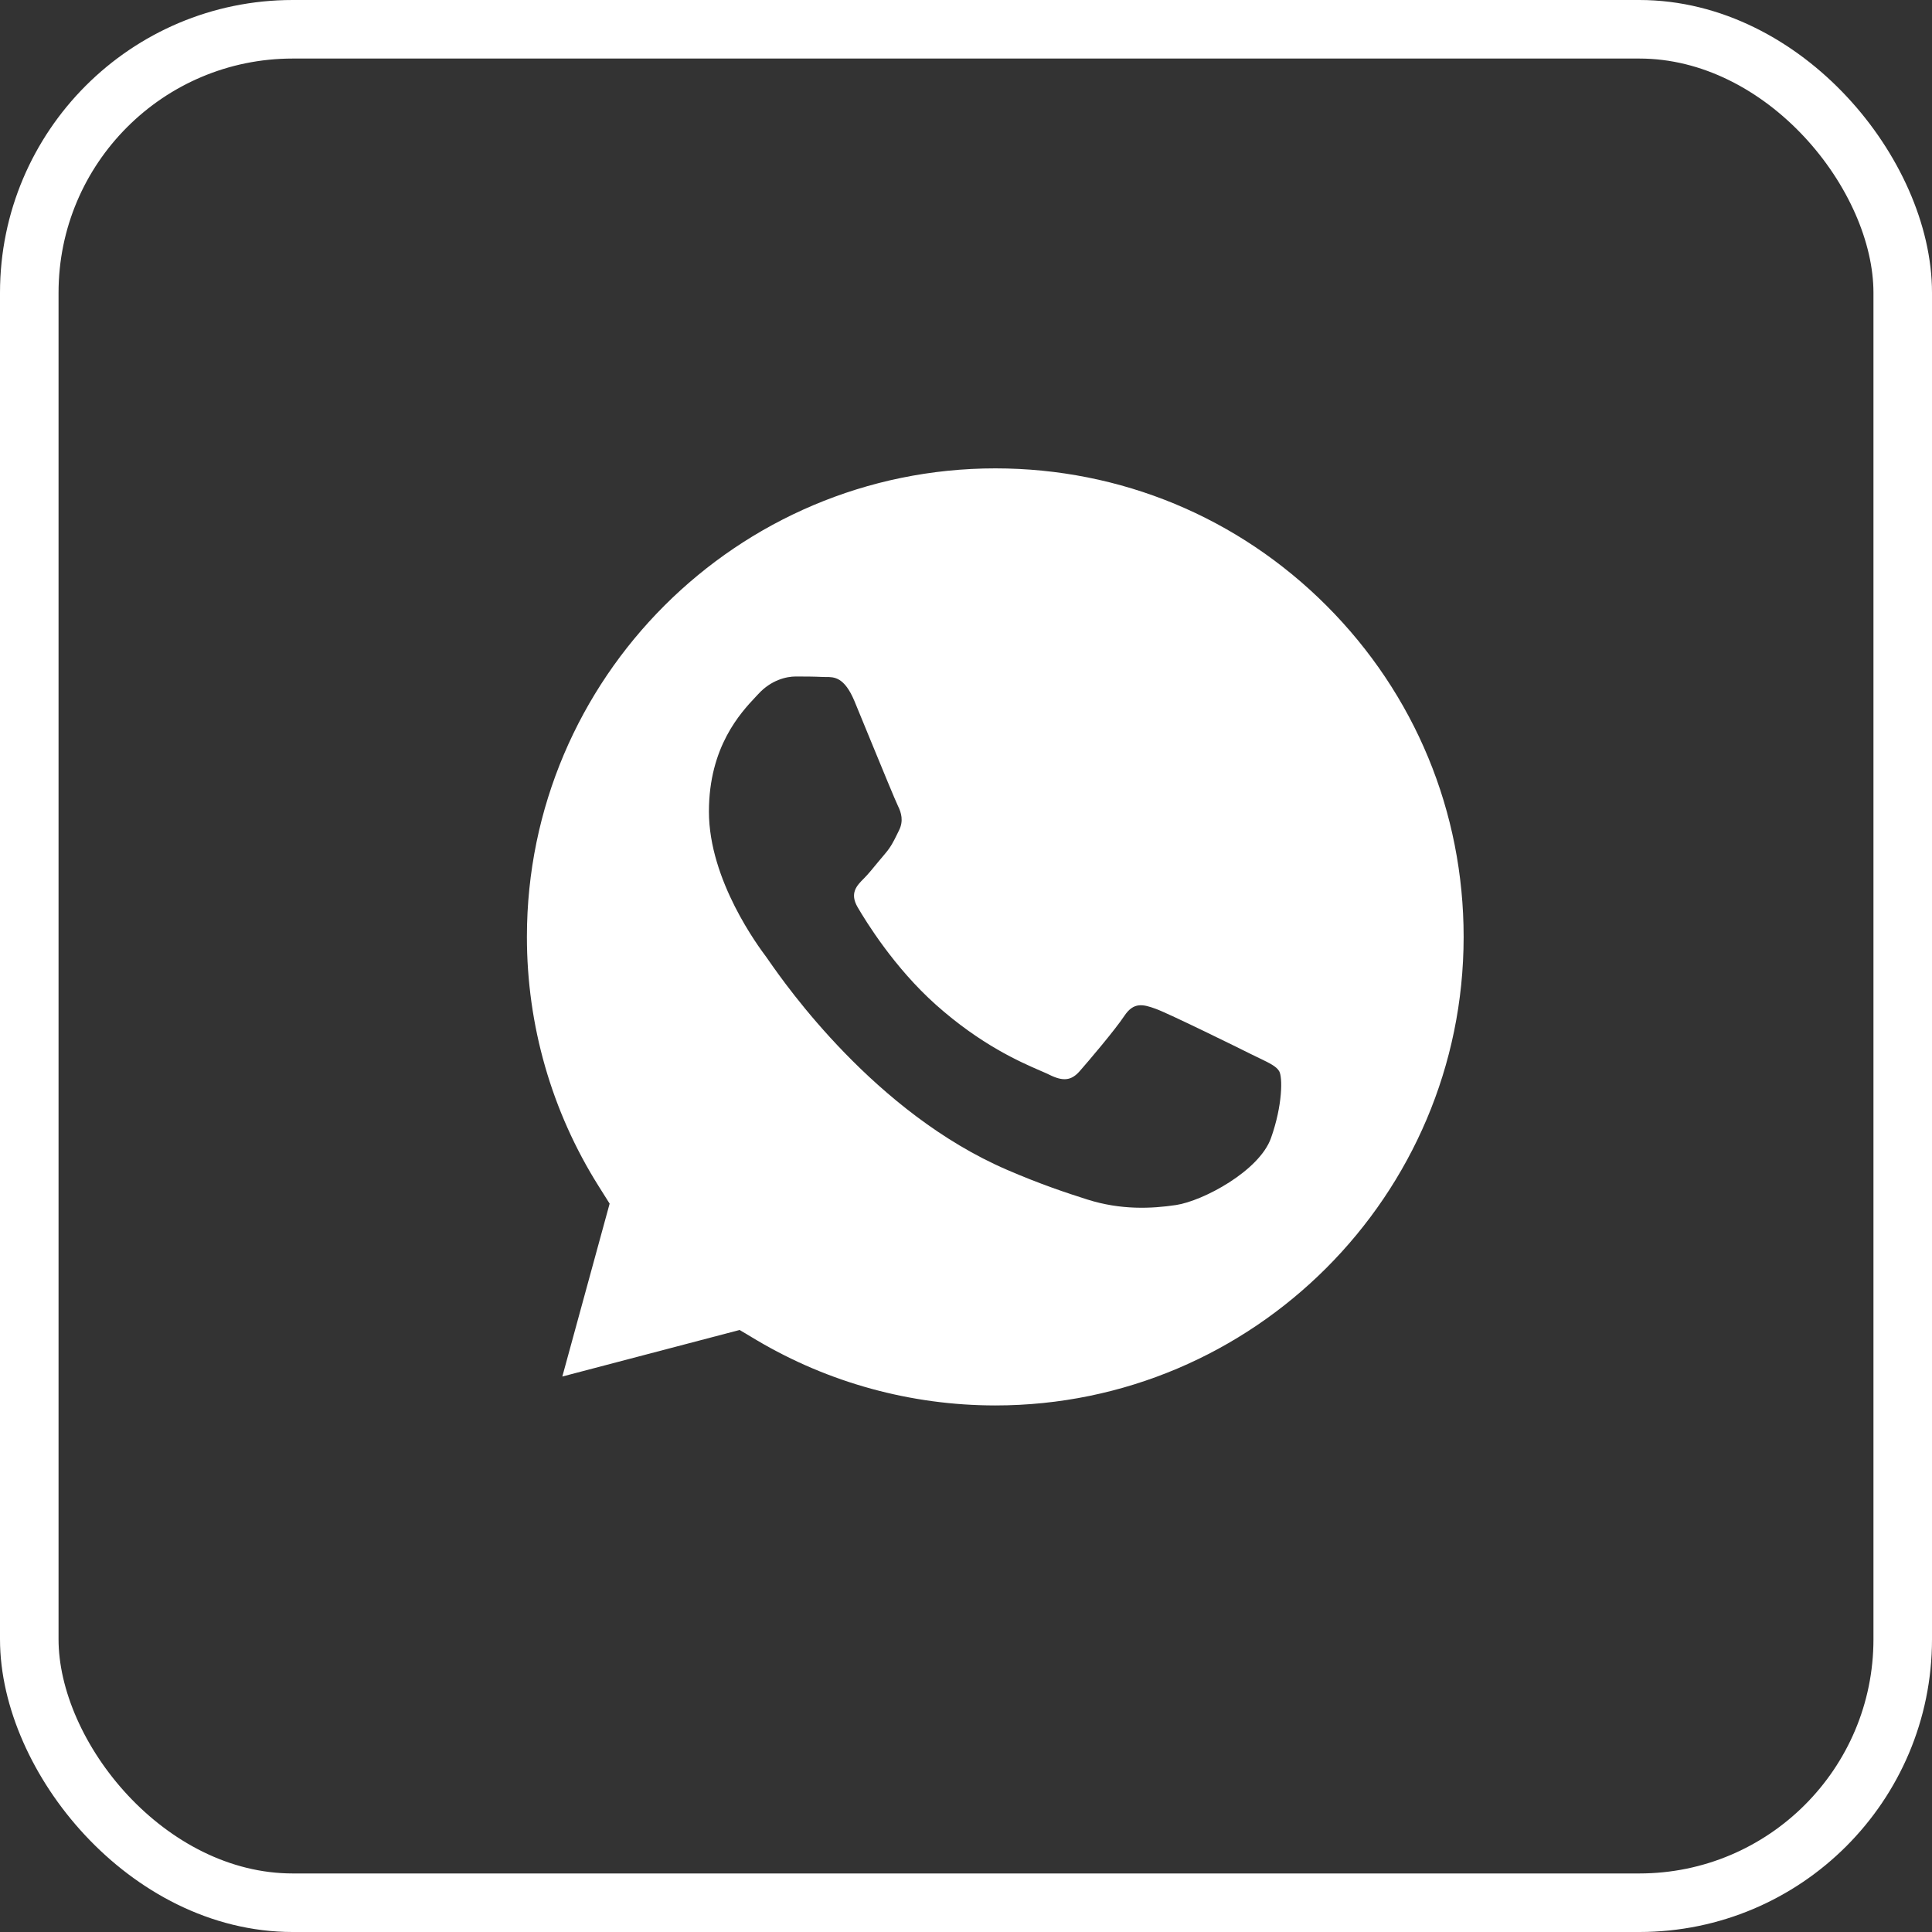
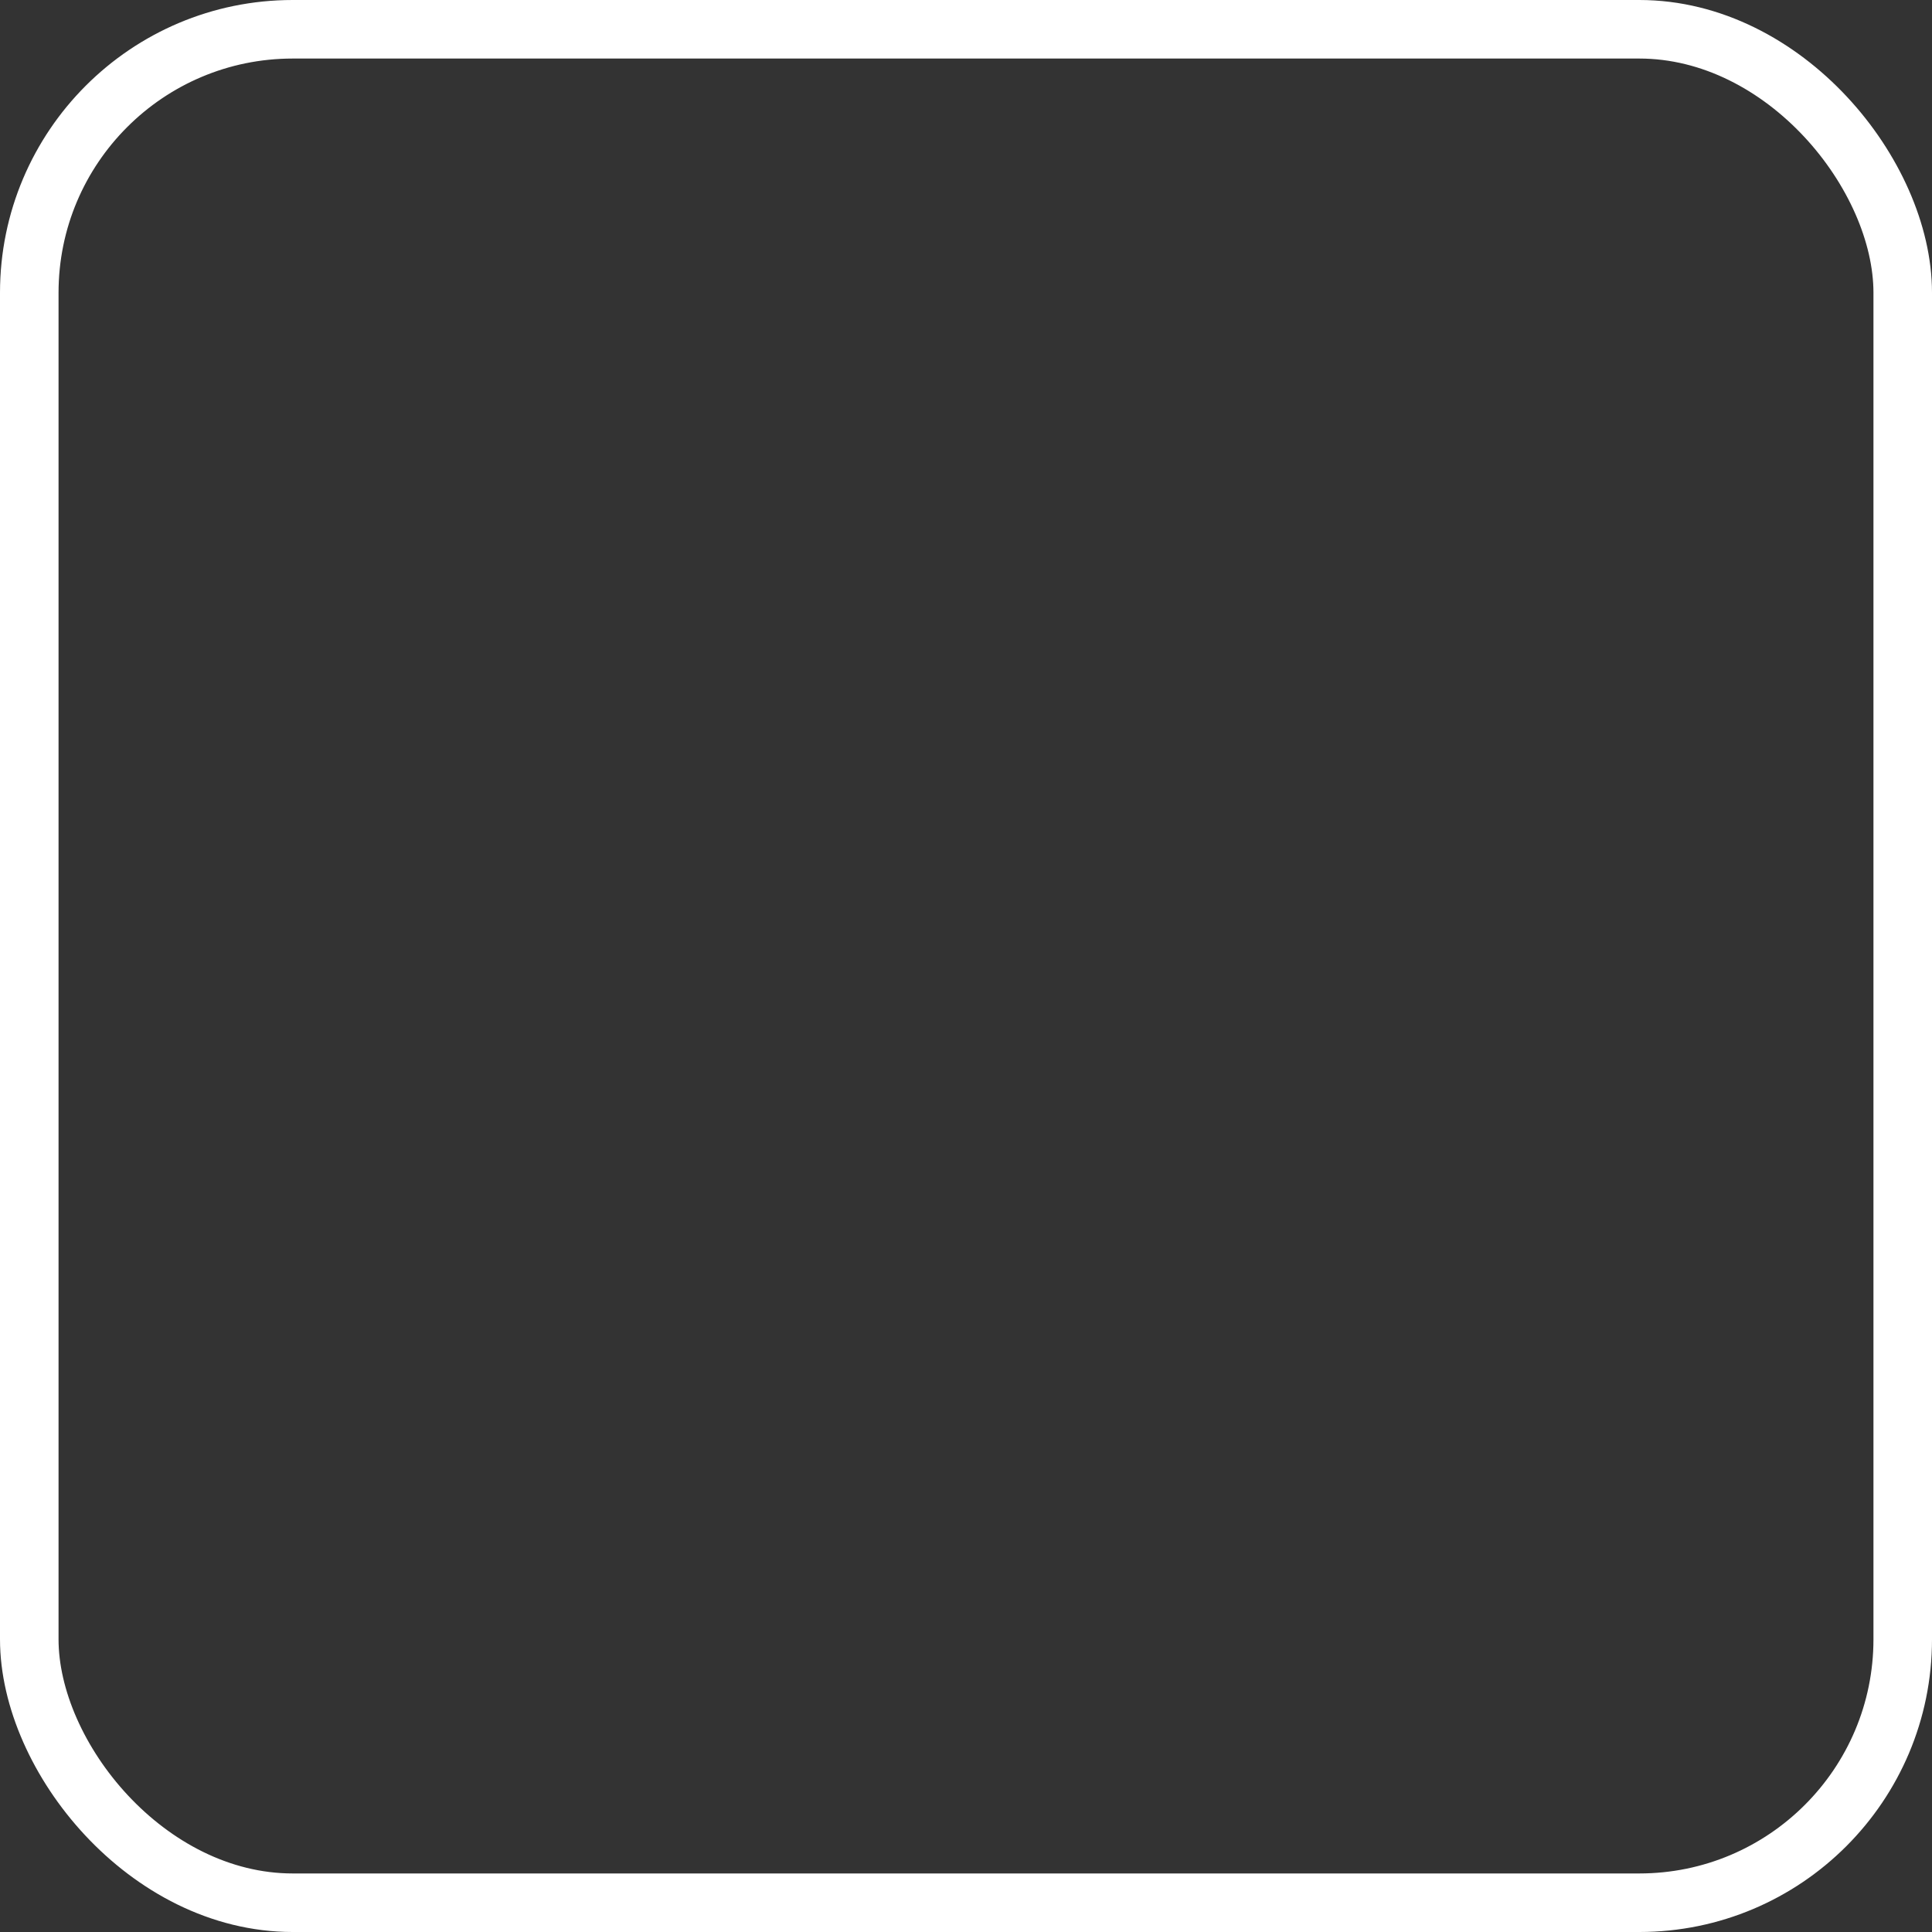
<svg xmlns="http://www.w3.org/2000/svg" width="33" height="33" viewBox="0 0 33 33" fill="none">
  <rect x="0" y="0" width="33" height="33" fill="#333333" stroke="none" />
  <rect x="0.5" y="0.5" width="32" height="32" rx="4.5" stroke="white" />
-   <path fill-rule="evenodd" clip-rule="evenodd" d="M9.605 23.512L12.633 22.717L12.925 22.891C14.153 23.619 15.561 24.005 16.997 24.006H17C21.41 24.006 24.998 20.417 25 16.006C25.001 13.868 24.169 11.858 22.659 10.346C21.149 8.834 19.14 8.001 17.003 8C12.591 8 9.002 11.588 9 15.999C8.999 17.511 9.422 18.983 10.223 20.257L10.413 20.559L9.605 23.512ZM21.52 18.079C21.688 18.16 21.801 18.215 21.849 18.296C21.909 18.396 21.909 18.878 21.709 19.44C21.509 20.001 20.548 20.514 20.086 20.583C19.671 20.645 19.147 20.671 18.571 20.488C18.221 20.377 17.774 20.229 17.2 19.981C14.945 19.008 13.421 16.823 13.133 16.41C13.113 16.381 13.099 16.36 13.091 16.35L13.089 16.347C12.962 16.177 12.109 15.04 12.109 13.862C12.109 12.754 12.653 12.174 12.904 11.906C12.921 11.888 12.937 11.871 12.951 11.856C13.171 11.615 13.432 11.555 13.592 11.555C13.753 11.555 13.913 11.556 14.053 11.563C14.071 11.564 14.089 11.564 14.107 11.564C14.247 11.563 14.422 11.562 14.595 11.976C14.661 12.135 14.758 12.372 14.86 12.621C15.067 13.125 15.296 13.681 15.336 13.762C15.396 13.882 15.436 14.023 15.356 14.183C15.344 14.207 15.333 14.23 15.322 14.252C15.262 14.374 15.218 14.465 15.116 14.584C15.075 14.631 15.034 14.682 14.992 14.732C14.909 14.833 14.827 14.934 14.755 15.006C14.634 15.126 14.509 15.256 14.649 15.496C14.79 15.737 15.272 16.525 15.987 17.163C16.756 17.848 17.424 18.138 17.762 18.285C17.828 18.313 17.882 18.337 17.921 18.356C18.162 18.477 18.302 18.456 18.442 18.296C18.583 18.136 19.044 17.594 19.204 17.353C19.364 17.112 19.524 17.152 19.745 17.233C19.965 17.313 21.148 17.895 21.388 18.015C21.435 18.039 21.479 18.06 21.52 18.079Z" fill="white" />
</svg>